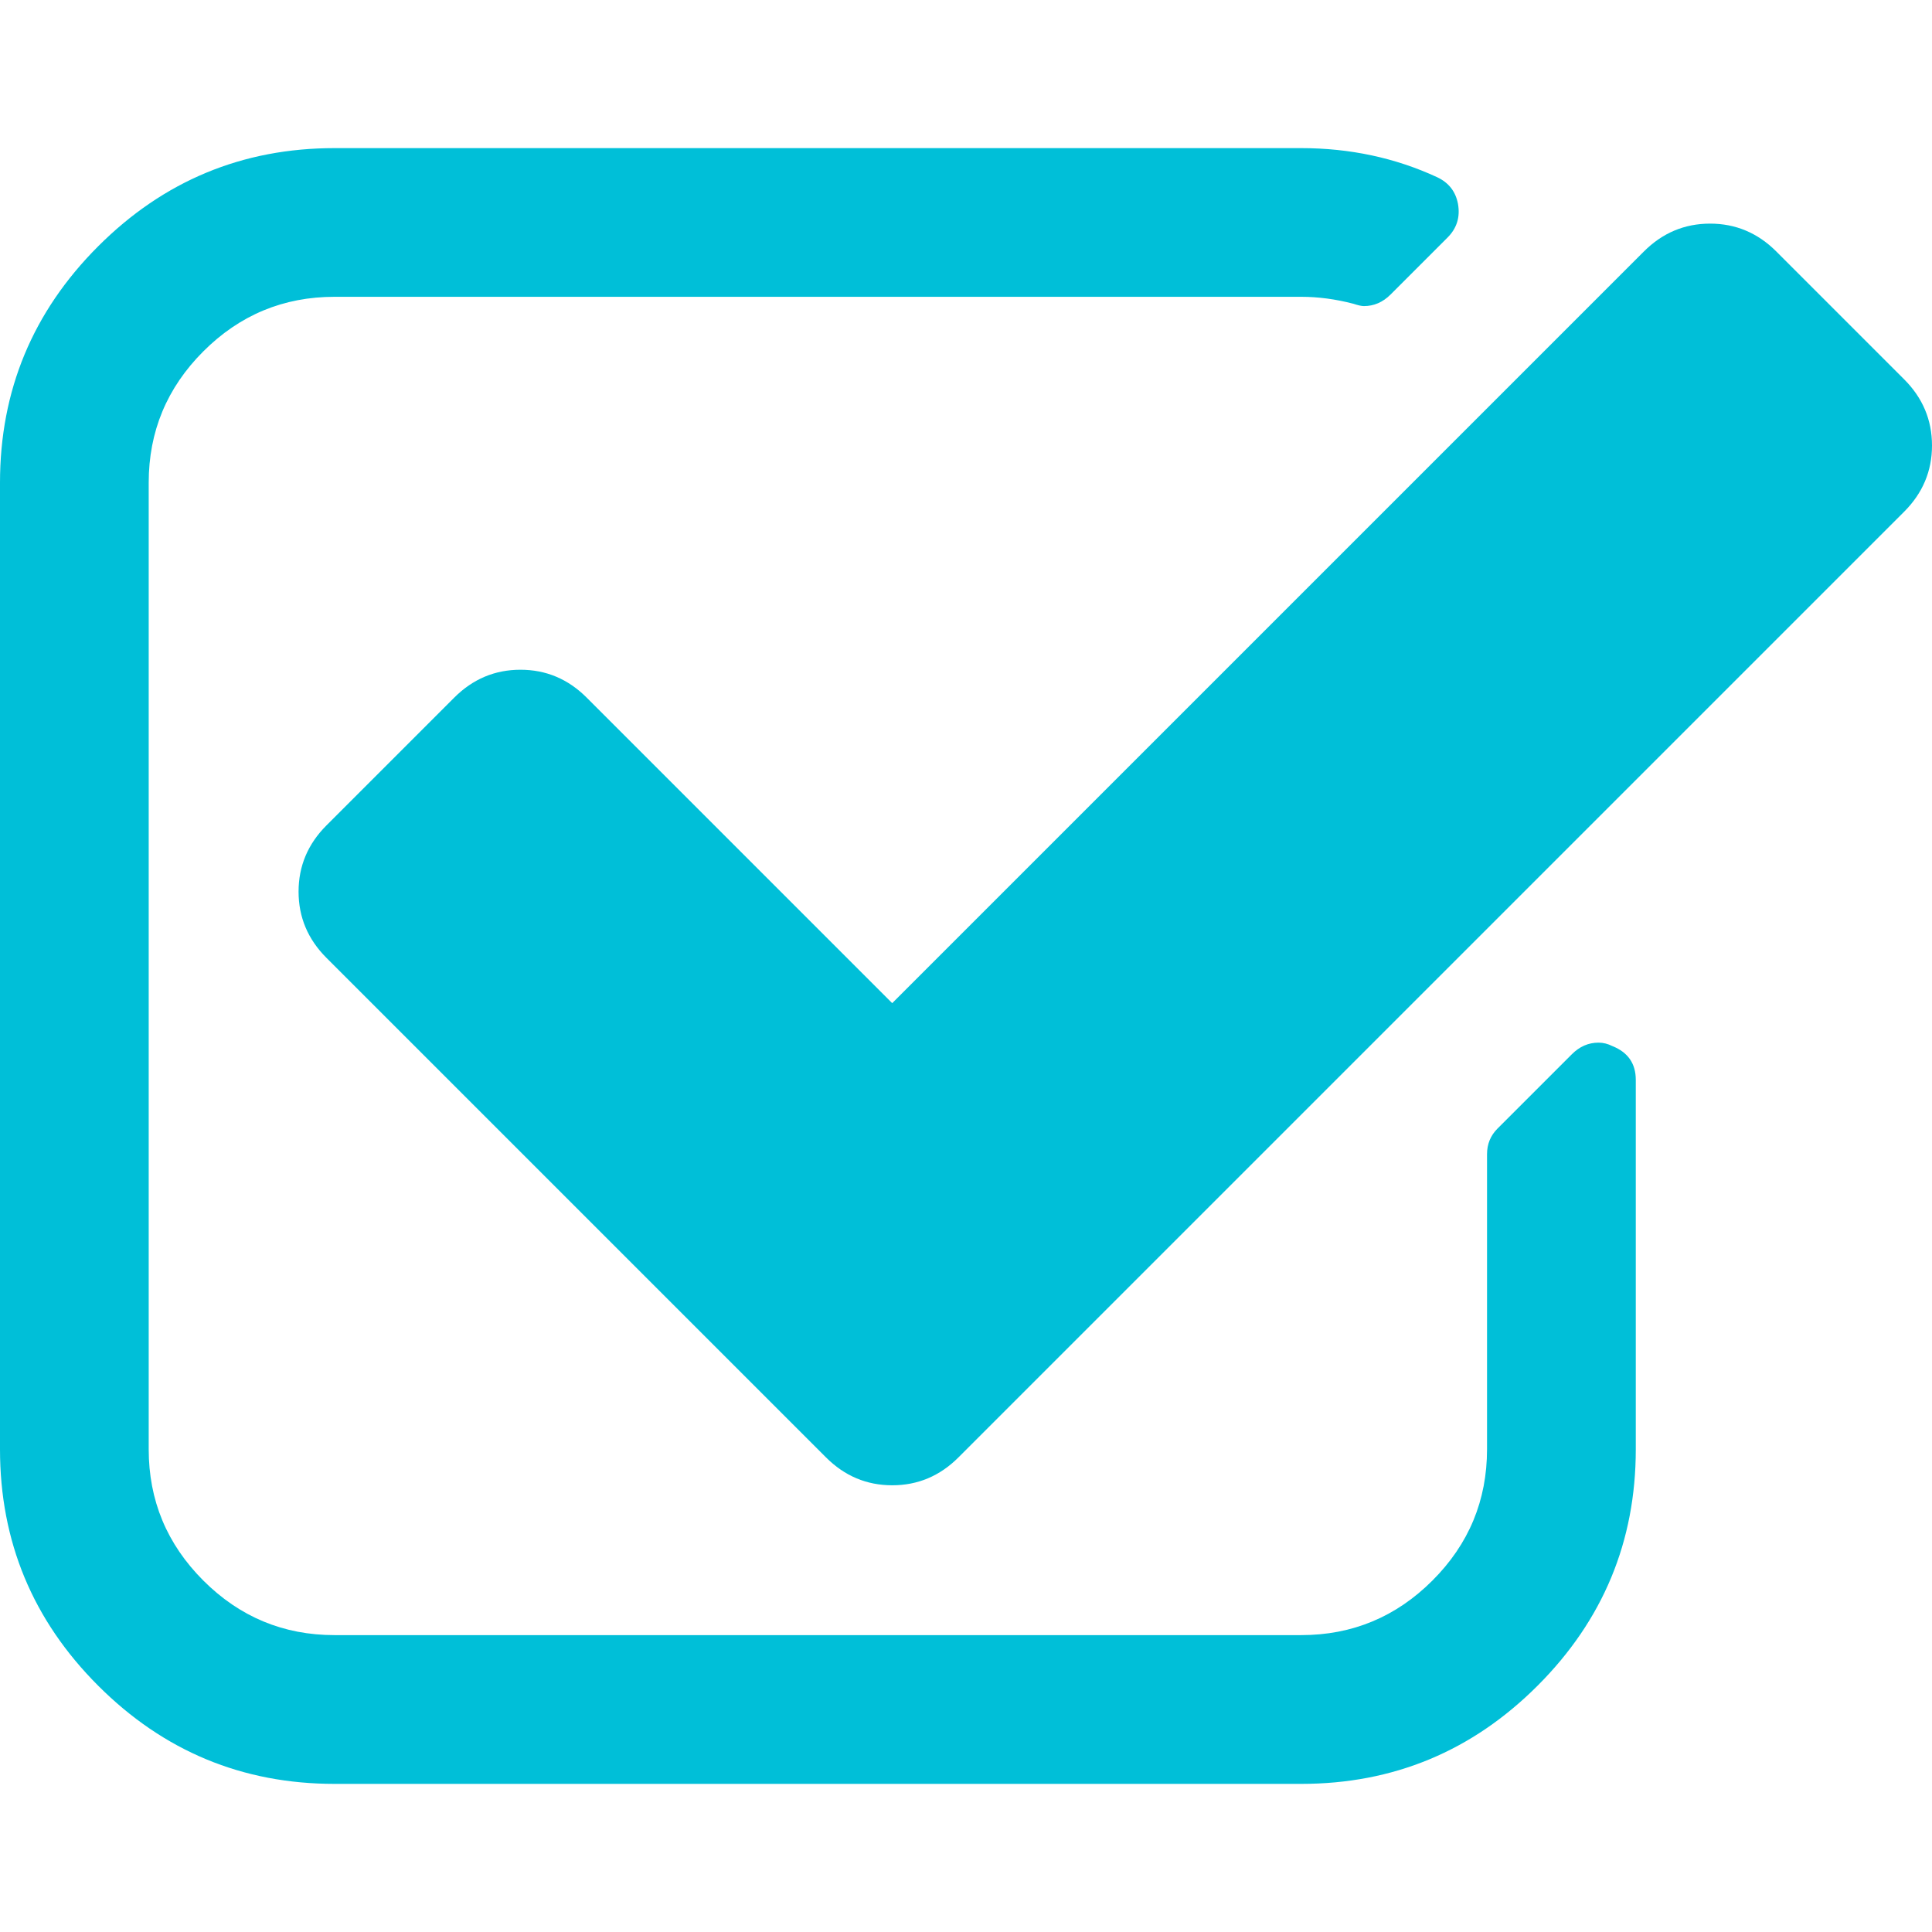
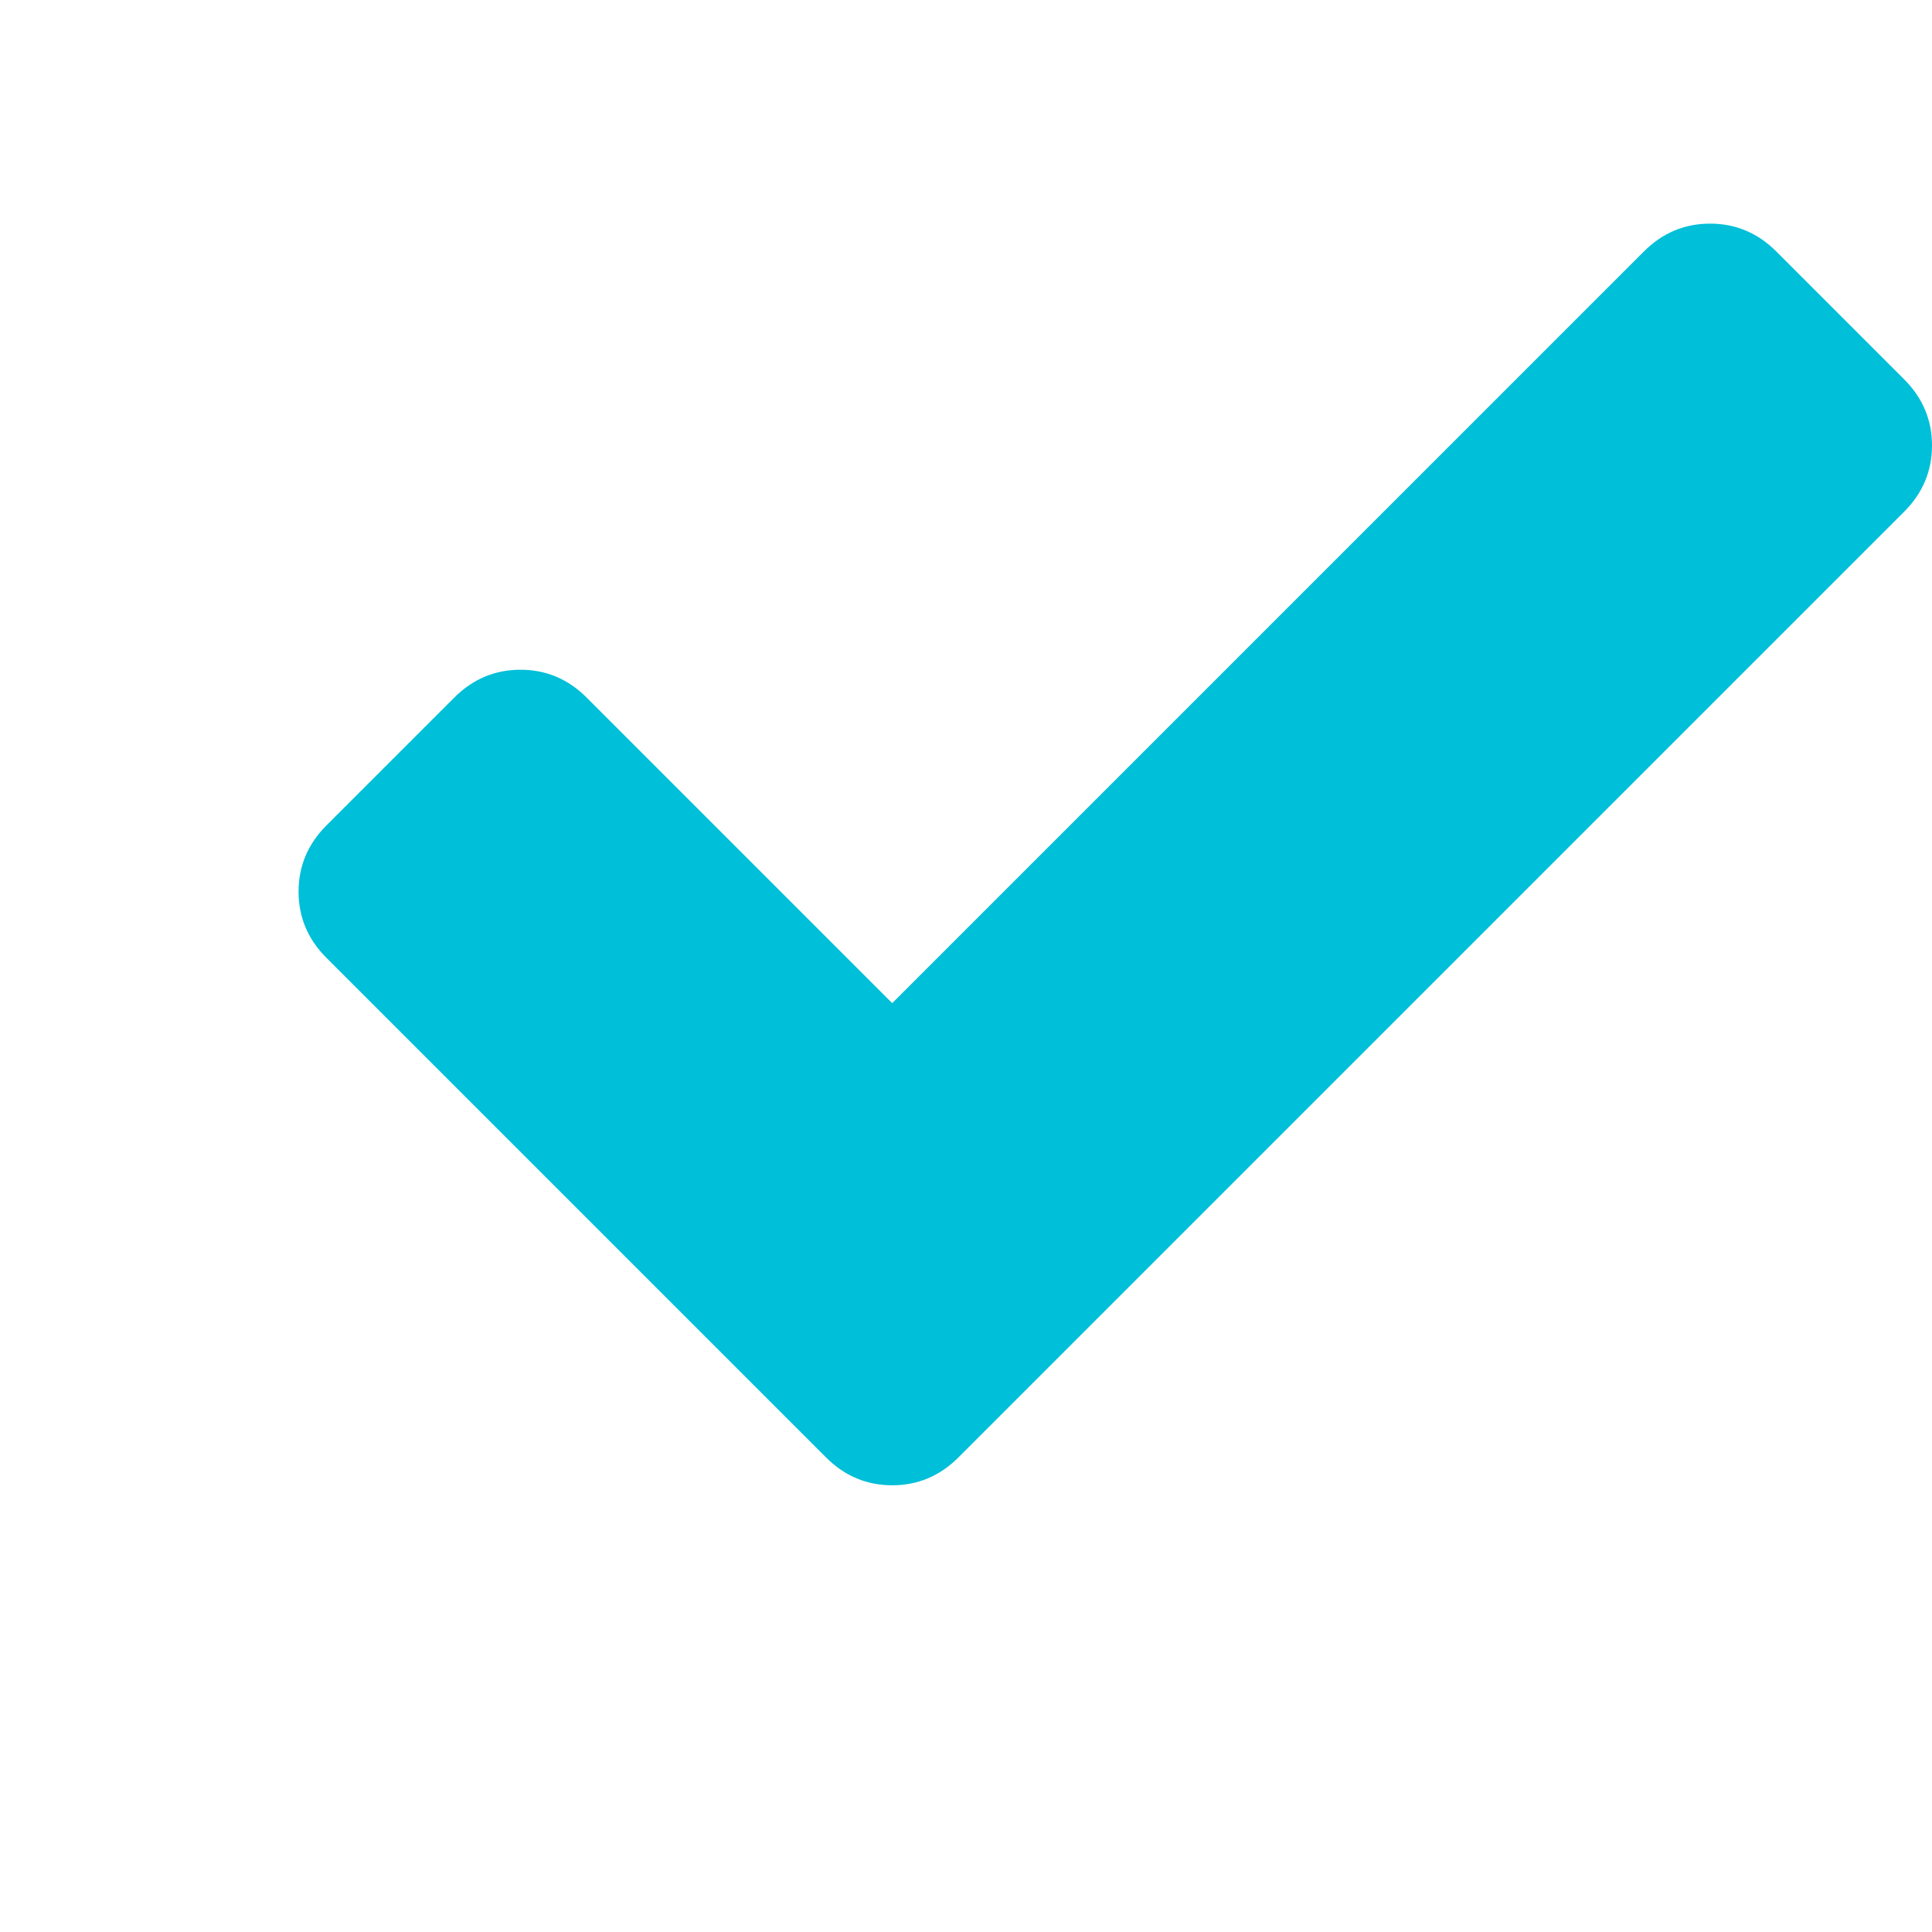
<svg xmlns="http://www.w3.org/2000/svg" width="589" height="589" viewBox="0 0 589 589" fill="none">
  <g clip-path="url(#clip0_234_160)">
-     <path d="M491.598 318.934C490.184 318.221 488.767 317.865 487.339 317.865C484.265 317.865 481.557 319.044 479.198 321.409L456.528 344.074C454.41 346.202 453.345 348.796 453.345 351.869V441.822C453.345 457.409 447.809 470.744 436.704 481.847C425.607 492.943 412.264 498.492 396.679 498.492H102.003C86.417 498.492 73.076 492.943 61.979 481.847C50.88 470.745 45.334 457.411 45.334 441.822V147.153C45.334 131.57 50.88 118.229 61.979 107.129C73.076 96.031 86.417 90.484 102.003 90.484H396.682C401.877 90.484 407.189 91.192 412.619 92.61C414.037 93.079 415.099 93.318 415.798 93.318C418.872 93.318 421.589 92.141 423.949 89.78L441.303 72.425C444.134 69.596 445.201 66.169 444.487 62.159C443.778 58.38 441.651 55.663 438.109 54.012C425.366 48.117 411.547 45.156 396.672 45.156H102.003C73.905 45.156 49.879 55.133 29.926 75.085C9.976 95.04 0 119.063 0 147.162V441.838C0 469.933 9.976 493.958 29.928 513.91C49.88 533.868 73.907 543.844 102.004 543.844H396.679C424.773 543.844 448.802 533.868 468.755 513.91C488.709 493.958 498.694 469.934 498.694 441.838V329.203C498.691 324.248 496.318 320.827 491.598 318.934Z" fill="#00BFD8" />
    <path d="M580.502 115.636L541.539 76.673C535.872 71.007 529.138 68.174 521.344 68.174C513.56 68.174 506.821 71.007 501.16 76.673L272.003 305.828L178.86 212.678C173.192 207.009 166.461 204.18 158.671 204.18C150.881 204.18 144.152 207.009 138.483 212.678L99.525 251.637C93.858 257.304 91.022 264.035 91.022 271.829C91.022 279.619 93.858 286.348 99.525 292.017L251.82 444.312C257.488 449.982 264.219 452.811 272.008 452.811C279.797 452.811 286.527 449.984 292.196 444.312L580.499 156.012C586.162 150.346 589.001 143.614 589.001 135.823C589.001 128.033 586.169 121.302 580.502 115.636Z" fill="#00BFD8" />
  </g>
  <defs>
    <clipPath id="clip0_234_160">
      <rect width="589" height="589" fill="white" />
    </clipPath>
  </defs>
</svg>